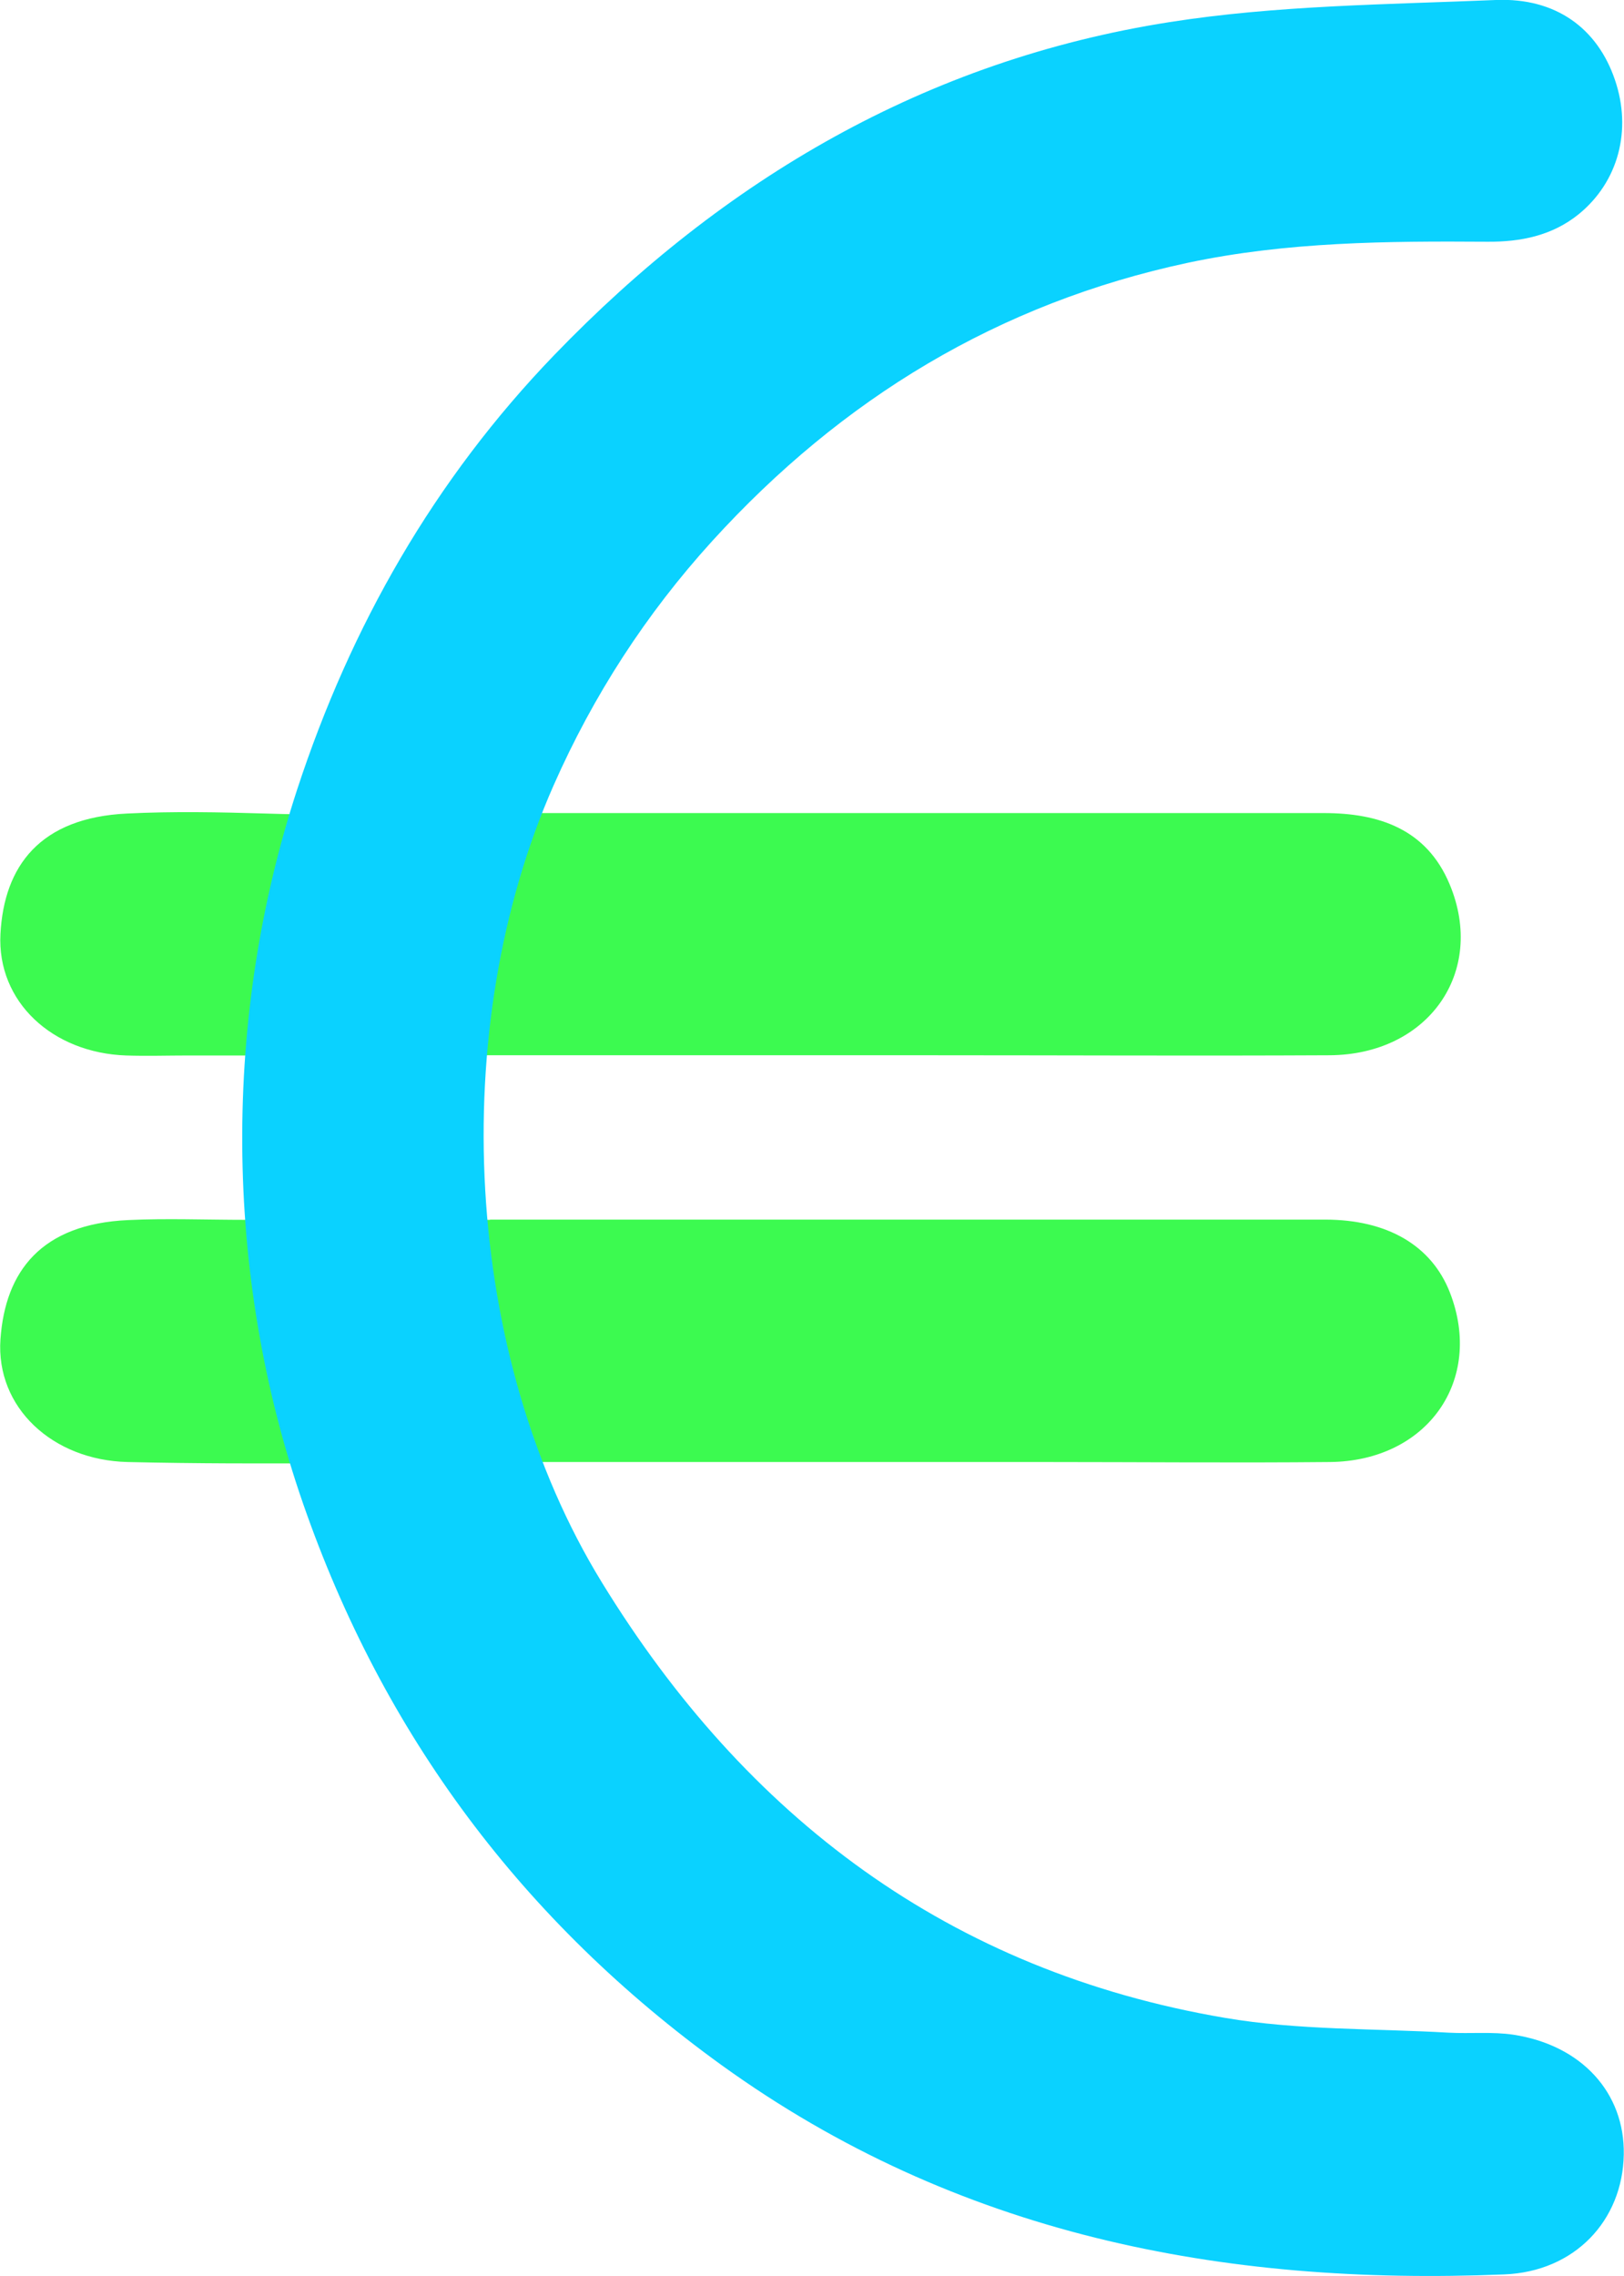
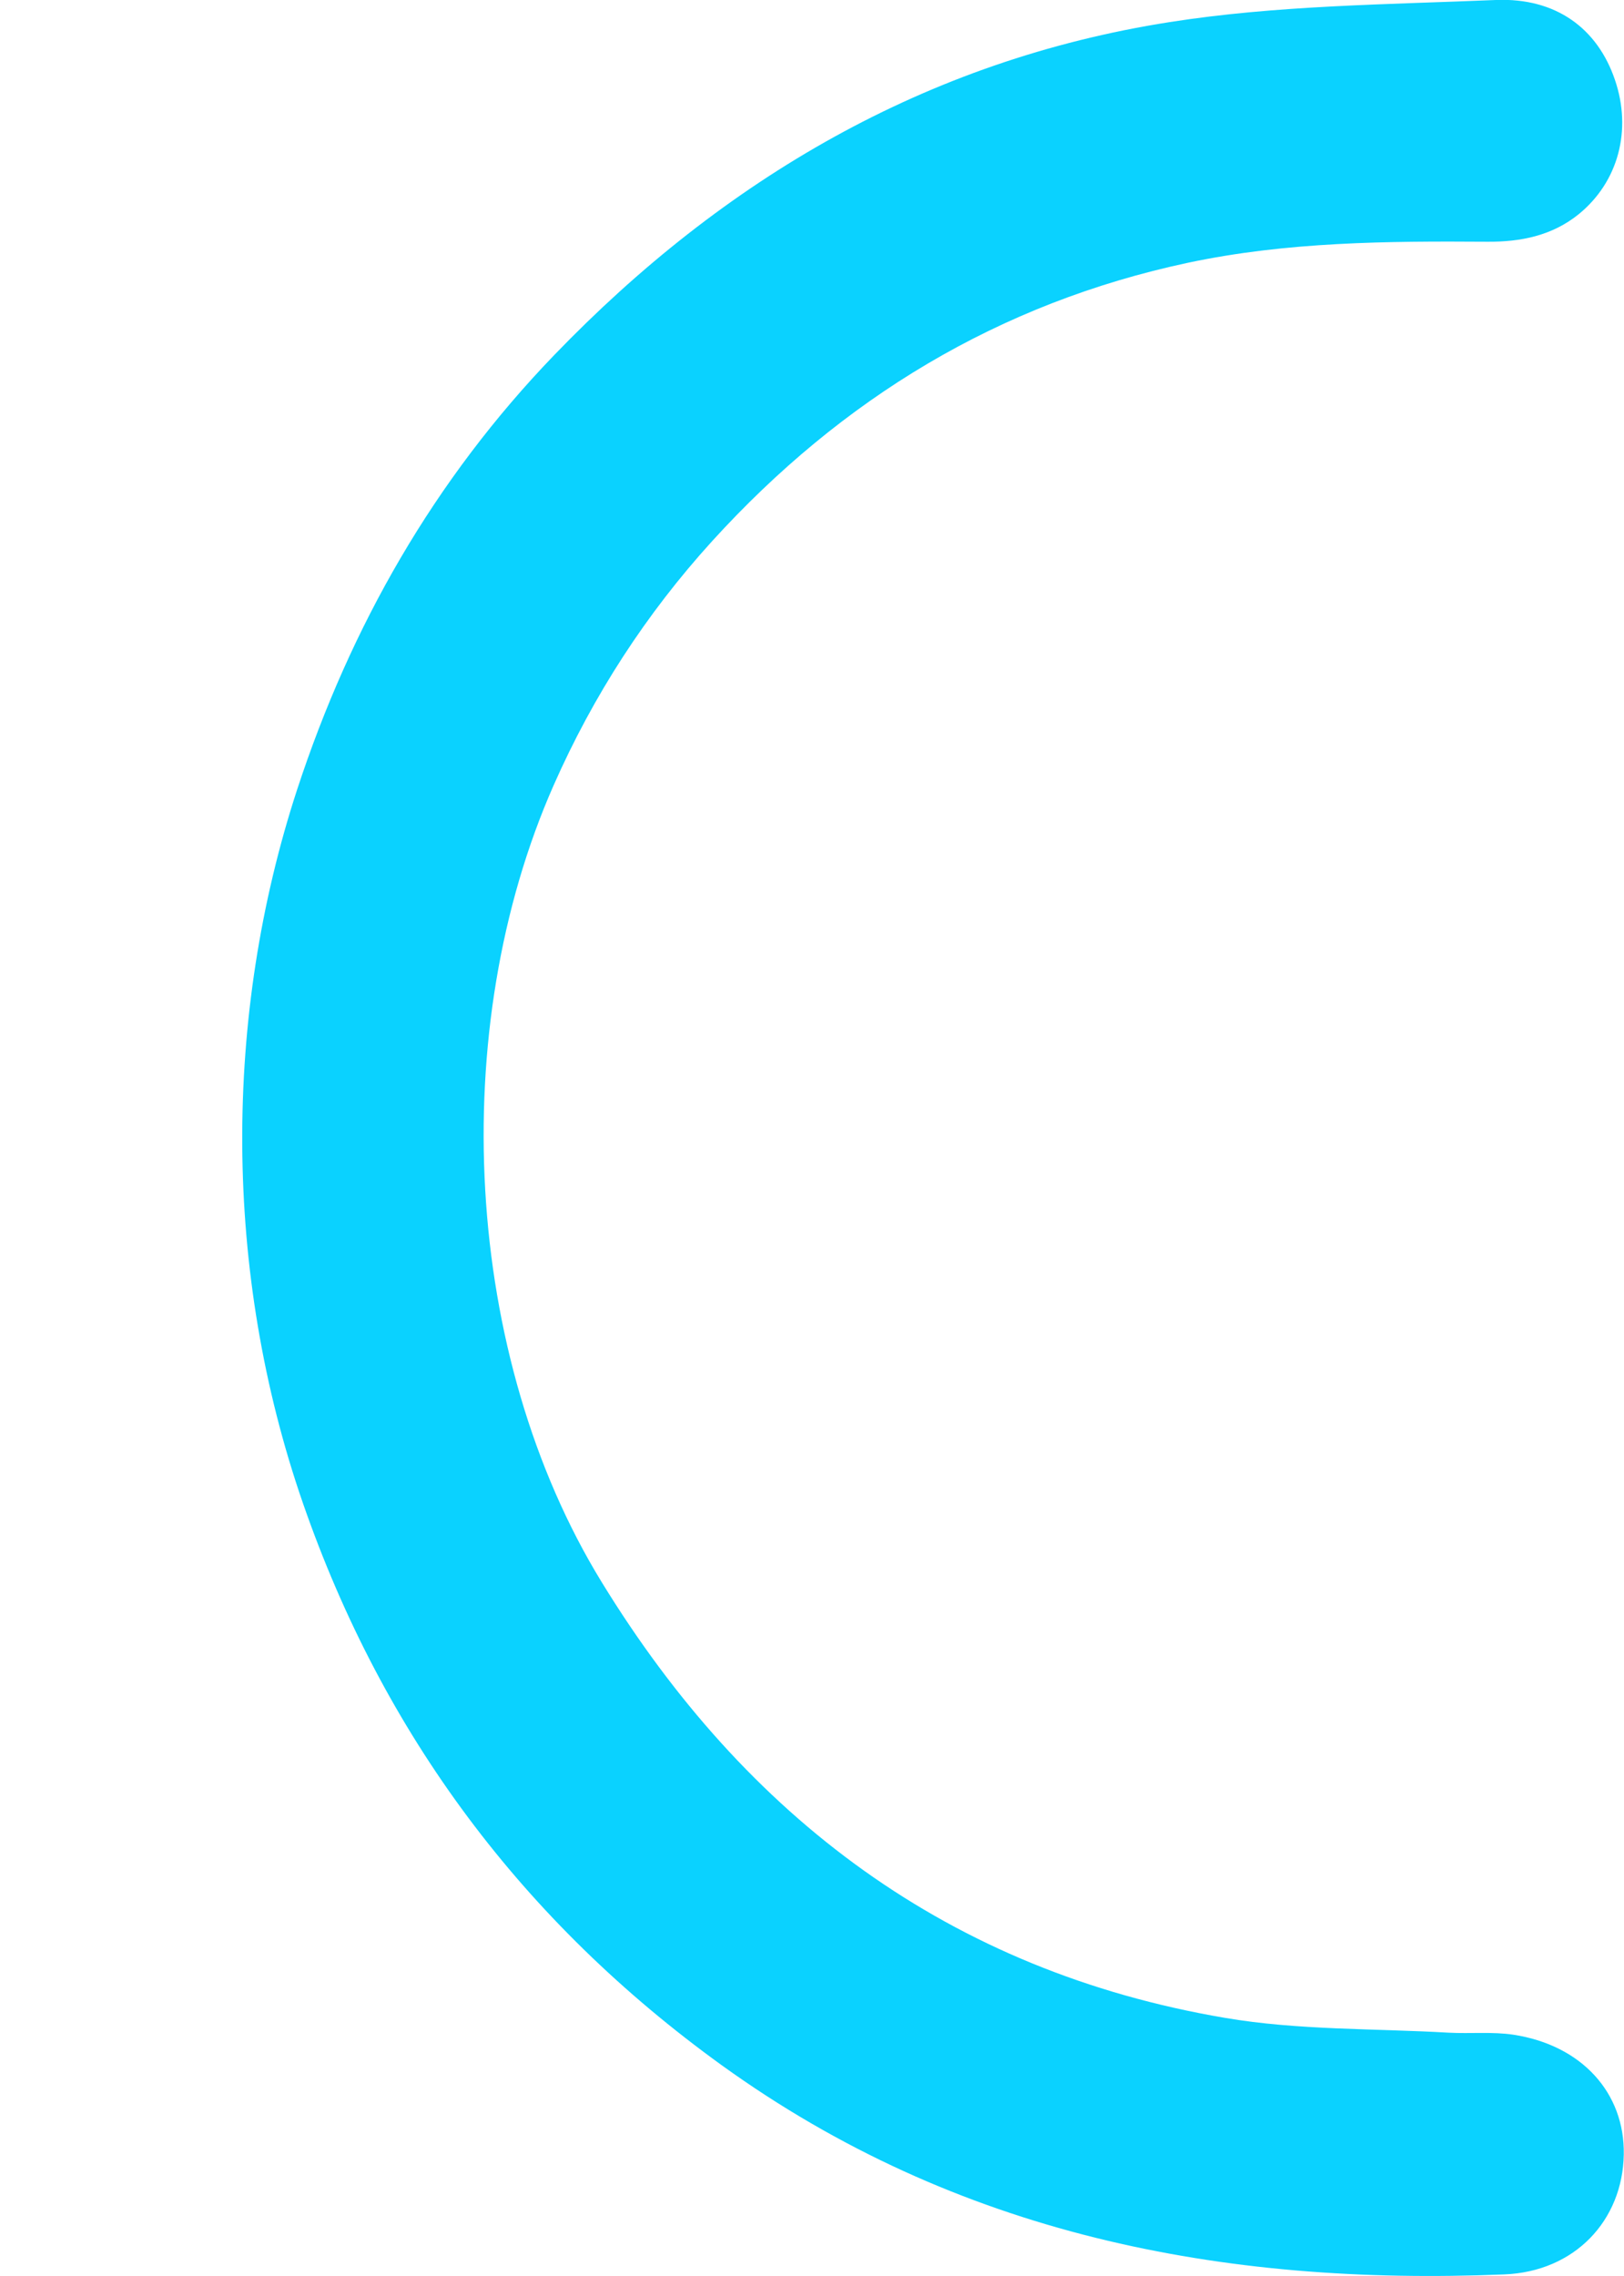
<svg xmlns="http://www.w3.org/2000/svg" id="Layer_1" data-name="Layer 1" viewBox="0 0 71.16 99.72">
  <defs>
    <style> .cls-1 { fill: #3cfa50; } .cls-2 { fill: #0ad2ff; } </style>
  </defs>
  <g>
-     <path class="cls-1" d="M10.76,46.24c-.79,0-1.65,0-2.5,0-.91,0-1.82,.03-2.73,0-3.23-.11-5.67-2.35-5.51-5.33,.16-2.97,1.73-5.09,5.55-5.27,2.01-.1,4.04-.06,6.06,0,4.05,.13,8.09-.02,12.14-.02,.59,0,1.02,0,1.45,0,10.93,0,21.86,0,32.79,0,2.41,0,4.5,.7,5.51,3.12,1.61,3.85-.94,7.47-5.27,7.49-5.78,.03-11.56,0-17.34,0-5.98,0-11.96,0-17.94,0-.43,0-.86,0-1.48,0-3.57,0-7.14,0-10.71,0Z" />
-     <path class="cls-1" d="M21.47,53.43h1.55c11.68,0,23.36,0,35.04,0,2.74,0,4.67,1.14,5.47,3.19,1.5,3.85-.99,7.39-5.26,7.43-4.16,.04-8.31,0-12.47,0-6.85,0-13.7,0-20.55,0h-1.61c-6.02,0-12.04,.14-18.05,0-3.29-.08-5.78-2.39-5.57-5.38,.21-2.98,1.79-5.05,5.6-5.22,1.69-.08,3.39-.01,5.14-.01,3.57,0,7.14,0,10.71,0Z" />
-   </g>
+     </g>
  <path class="cls-2" d="M26.37,69.32c6.32,10.31,15.24,17.03,27.3,19.08,3.22,.55,6.54,.46,9.81,.65,.95,.05,1.91-.05,2.84,.09,2.99,.46,4.88,2.55,4.83,5.25-.05,2.88-2.14,5.13-5.24,5.25-12.37,.51-24-1.75-34.28-9.16-8.71-6.29-14.83-14.47-18.35-24.61s-3.5-21.37-.26-31.28c2.35-7.17,6.01-13.58,11.26-19.03C31.72,7.84,40.59,2.64,51.24,.97,55.94,.23,60.76,.2,65.54,0c2.65-.11,4.46,1.26,5.22,3.49,.76,2.21,.15,4.48-1.58,5.89-1.17,.95-2.56,1.22-4,1.21-4.4-.03-8.78,0-13.12,.92-8.3,1.77-15.17,5.95-20.85,12.19-2.9,3.19-5.21,6.76-6.95,10.7-4.71,10.67-3.99,24.98,2.11,34.92Z" />
</svg>